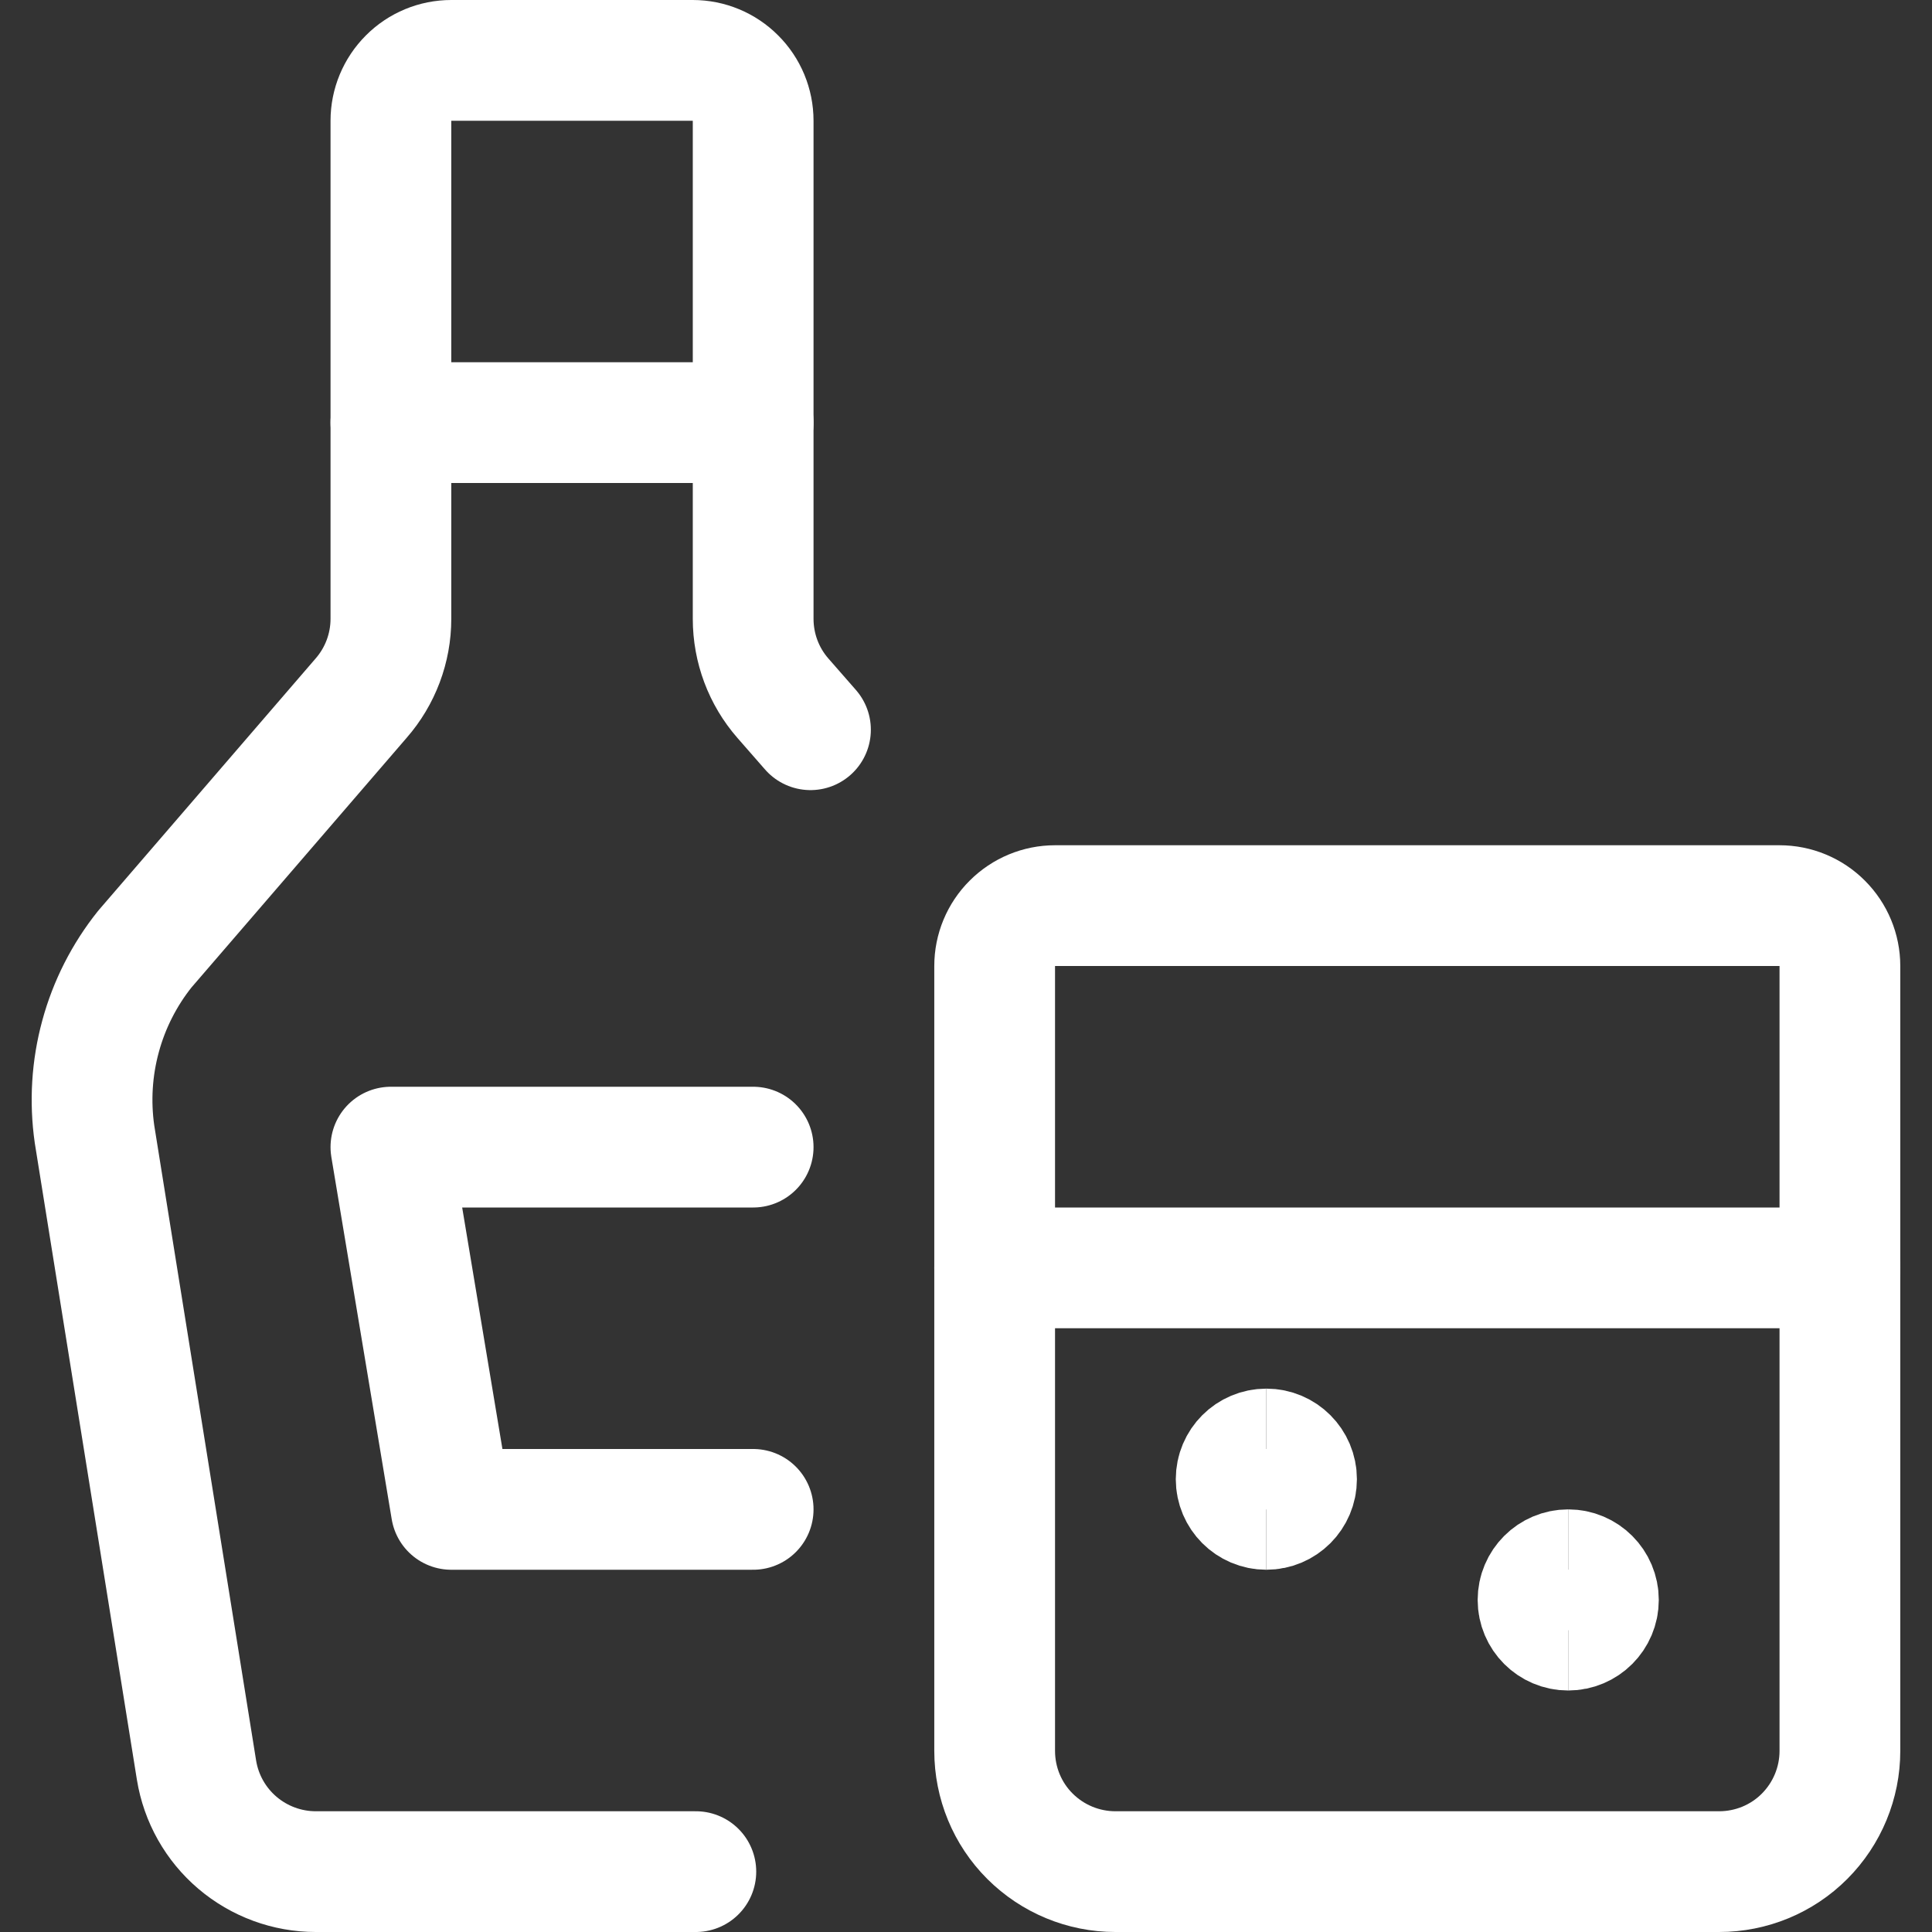
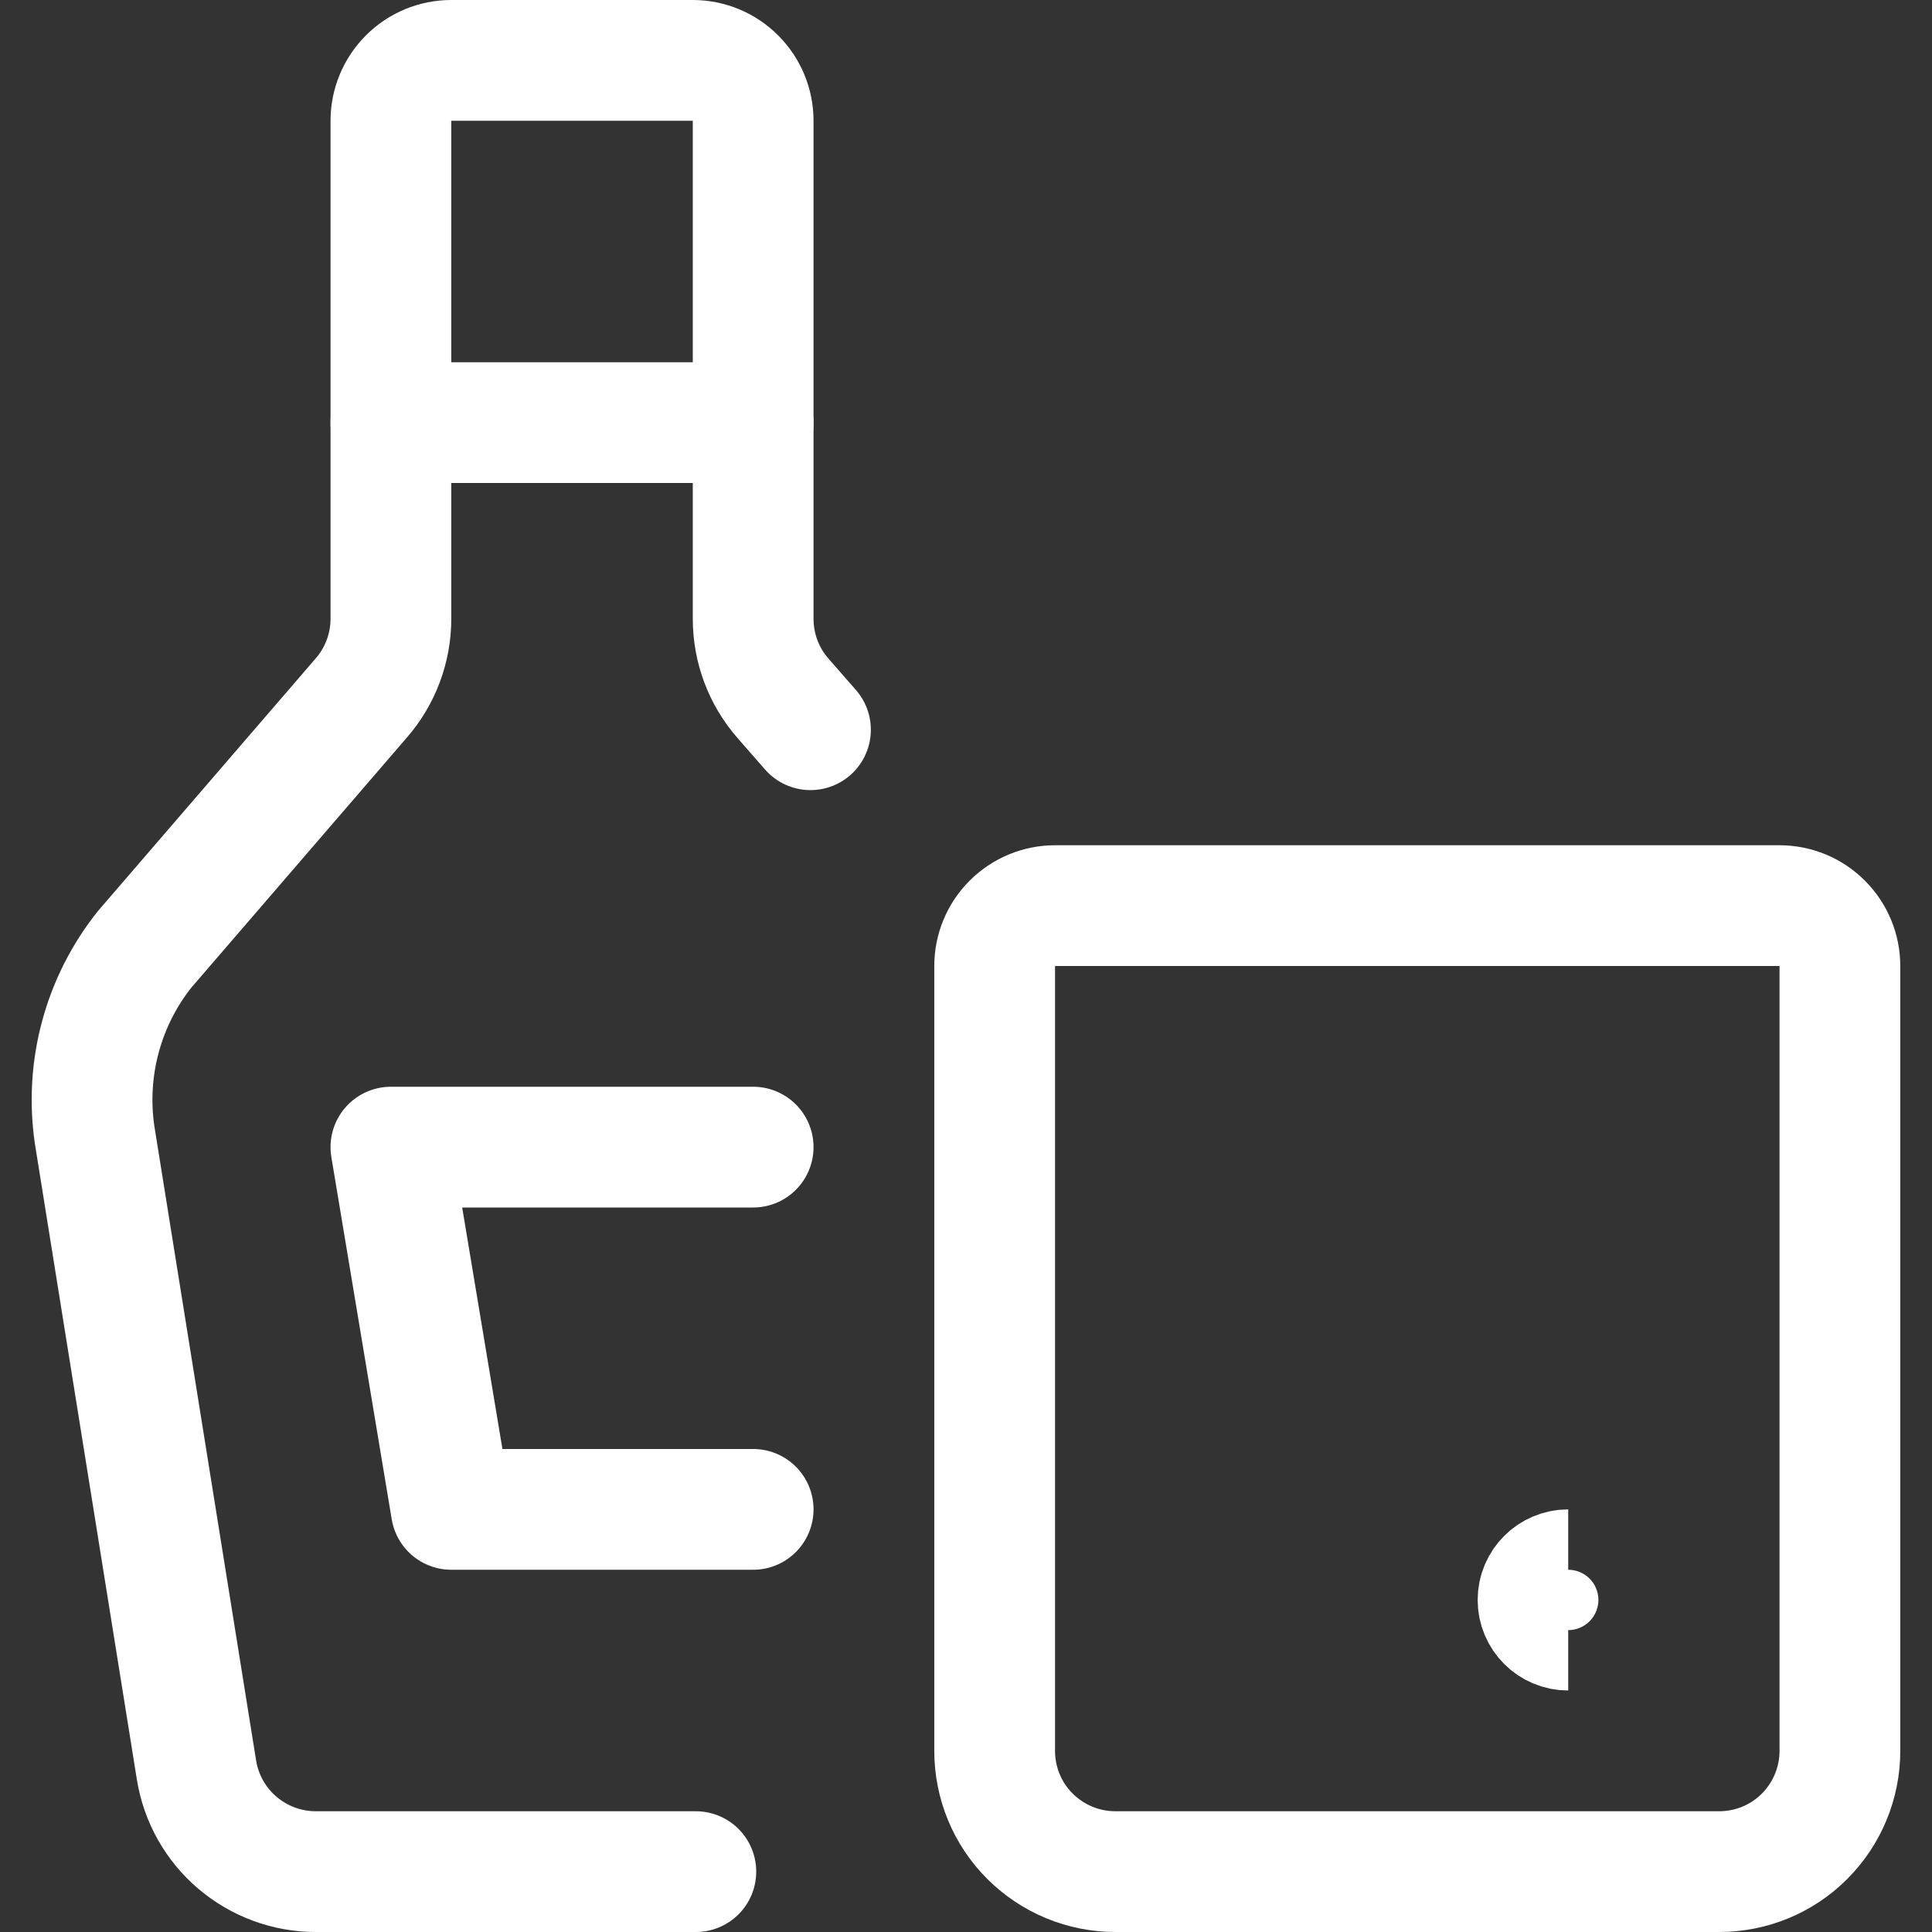
<svg xmlns="http://www.w3.org/2000/svg" fill="none" viewBox="0 0 24 24" id="Spirits-Glass--Streamline-Ultimate" height="24" width="24">
  <rect x="0" y="0" width="24" height="24" fill="#333333" stroke="none" />
  <desc>Spirits Glass Streamline Icon: https://streamlinehq.com</desc>
  <path stroke="#ffffff" stroke-linecap="round" stroke-linejoin="round" d="M13.106 11.25h9c0.199 0 0.39 0.079 0.53 0.22 0.141 0.141 0.22 0.331 0.22 0.53v9.75c0 0.398 -0.158 0.779 -0.439 1.061s-0.663 0.439 -1.061 0.439h-7.5c-0.398 0 -0.779 -0.158 -1.061 -0.439s-0.439 -0.663 -0.439 -1.061V12c0 -0.199 0.079 -0.39 0.22 -0.53 0.141 -0.141 0.331 -0.22 0.53 -0.22v0Z" stroke-width="1.5" />
-   <path stroke="#ffffff" d="M15.731 18.75c-0.207 0 -0.375 -0.168 -0.375 -0.375s0.168 -0.375 0.375 -0.375" stroke-width="1.5" />
-   <path stroke="#ffffff" d="M15.731 18.75c0.207 0 0.375 -0.168 0.375 -0.375S15.938 18 15.731 18" stroke-width="1.5" />
  <path stroke="#ffffff" d="M19.481 20.25c-0.207 0 -0.375 -0.168 -0.375 -0.375s0.168 -0.375 0.375 -0.375" stroke-width="1.5" />
-   <path stroke="#ffffff" d="M19.481 20.25c0.207 0 0.375 -0.168 0.375 -0.375s-0.168 -0.375 -0.375 -0.375" stroke-width="1.5" />
-   <path stroke="#ffffff" stroke-linecap="round" stroke-linejoin="round" d="M12.356 15.75h10.5" stroke-width="1.5" />
  <path stroke="#ffffff" stroke-linecap="round" stroke-linejoin="round" d="m10.068 9.065 -0.342 -0.391c-0.239 -0.273 -0.37 -0.624 -0.37 -0.987V1.5c0 -0.199 -0.079 -0.39 -0.22 -0.53C8.996 0.829 8.805 0.75 8.606 0.75h-3c-0.199 0 -0.39 0.079 -0.53 0.22 -0.141 0.141 -0.22 0.331 -0.22 0.53v6.187c-0 0.363 -0.132 0.714 -0.371 0.987l-2.685 3.115c-0.256 0.32 -0.444 0.69 -0.551 1.085 -0.108 0.396 -0.133 0.809 -0.075 1.215l1.267 7.9c0.057 0.352 0.237 0.672 0.509 0.903 0.272 0.231 0.617 0.358 0.973 0.358h4.721" stroke-width="1.5" />
  <path stroke="#ffffff" stroke-linecap="round" stroke-linejoin="round" d="M4.856 5.25h4.5" stroke-width="1.5" />
  <path stroke="#ffffff" stroke-linecap="round" stroke-linejoin="round" d="M9.356 18.75h-3.75l-0.75 -4.5h4.5" stroke-width="1.5" />
</svg>